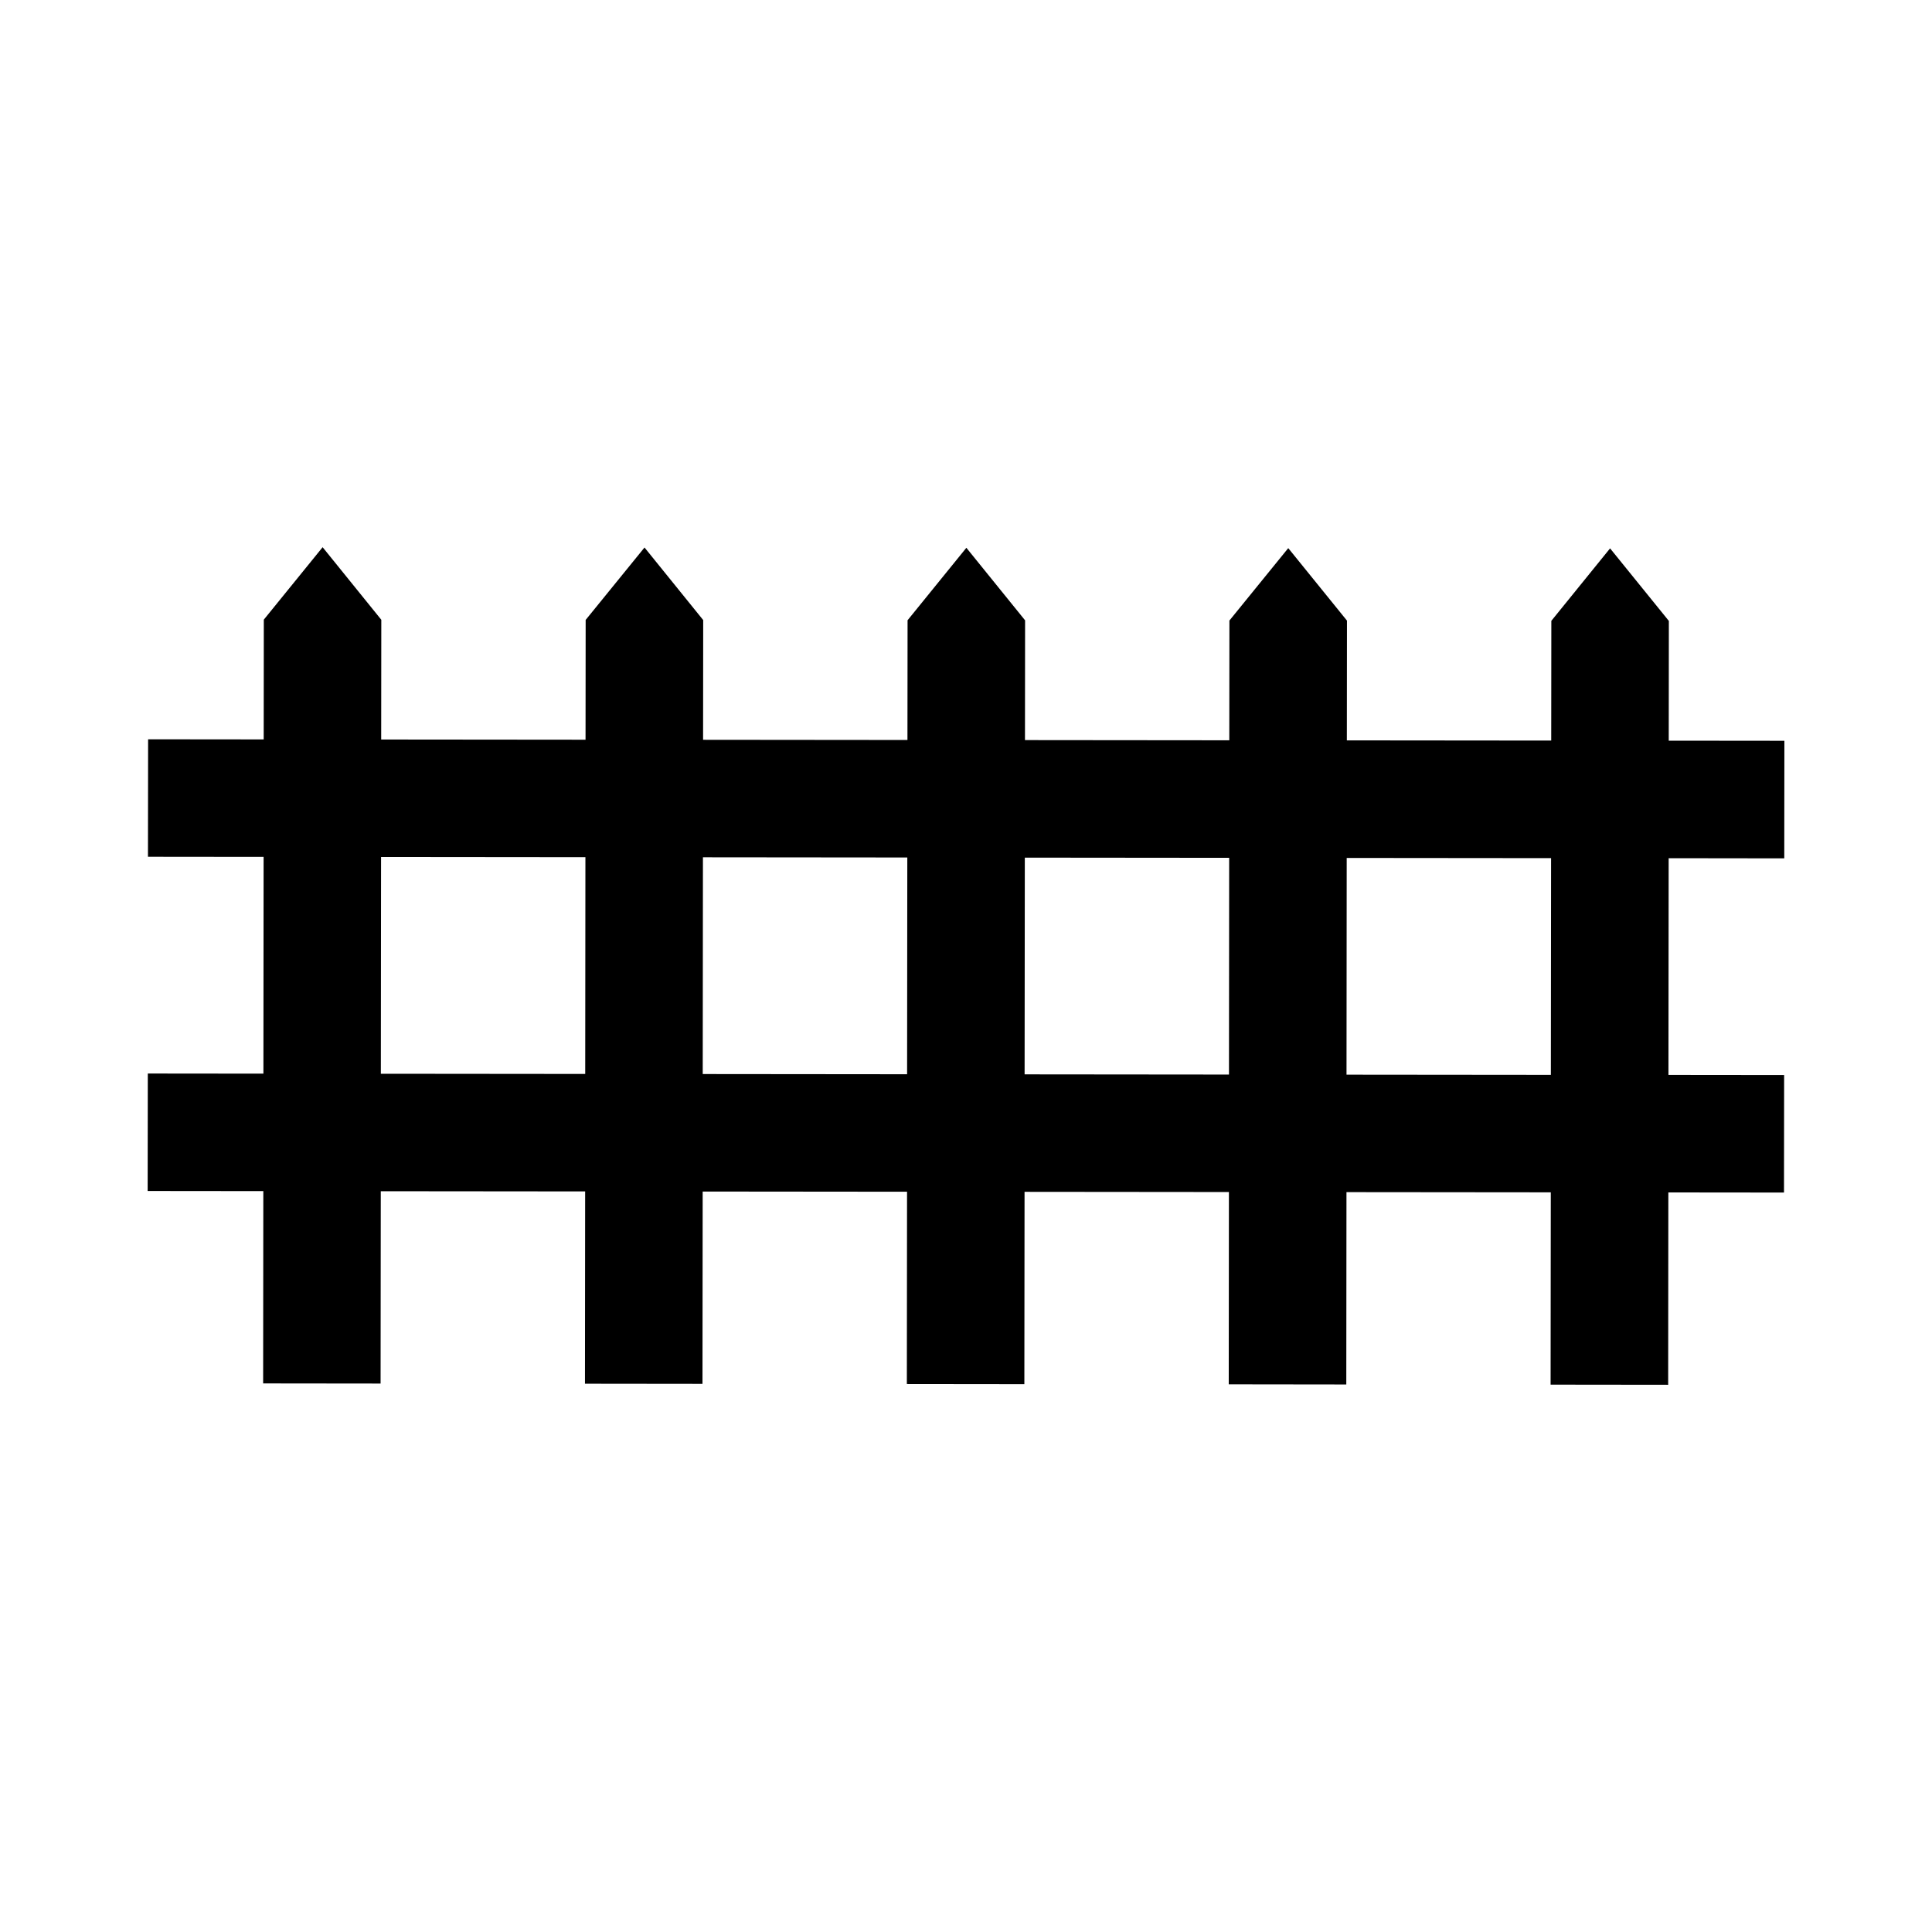
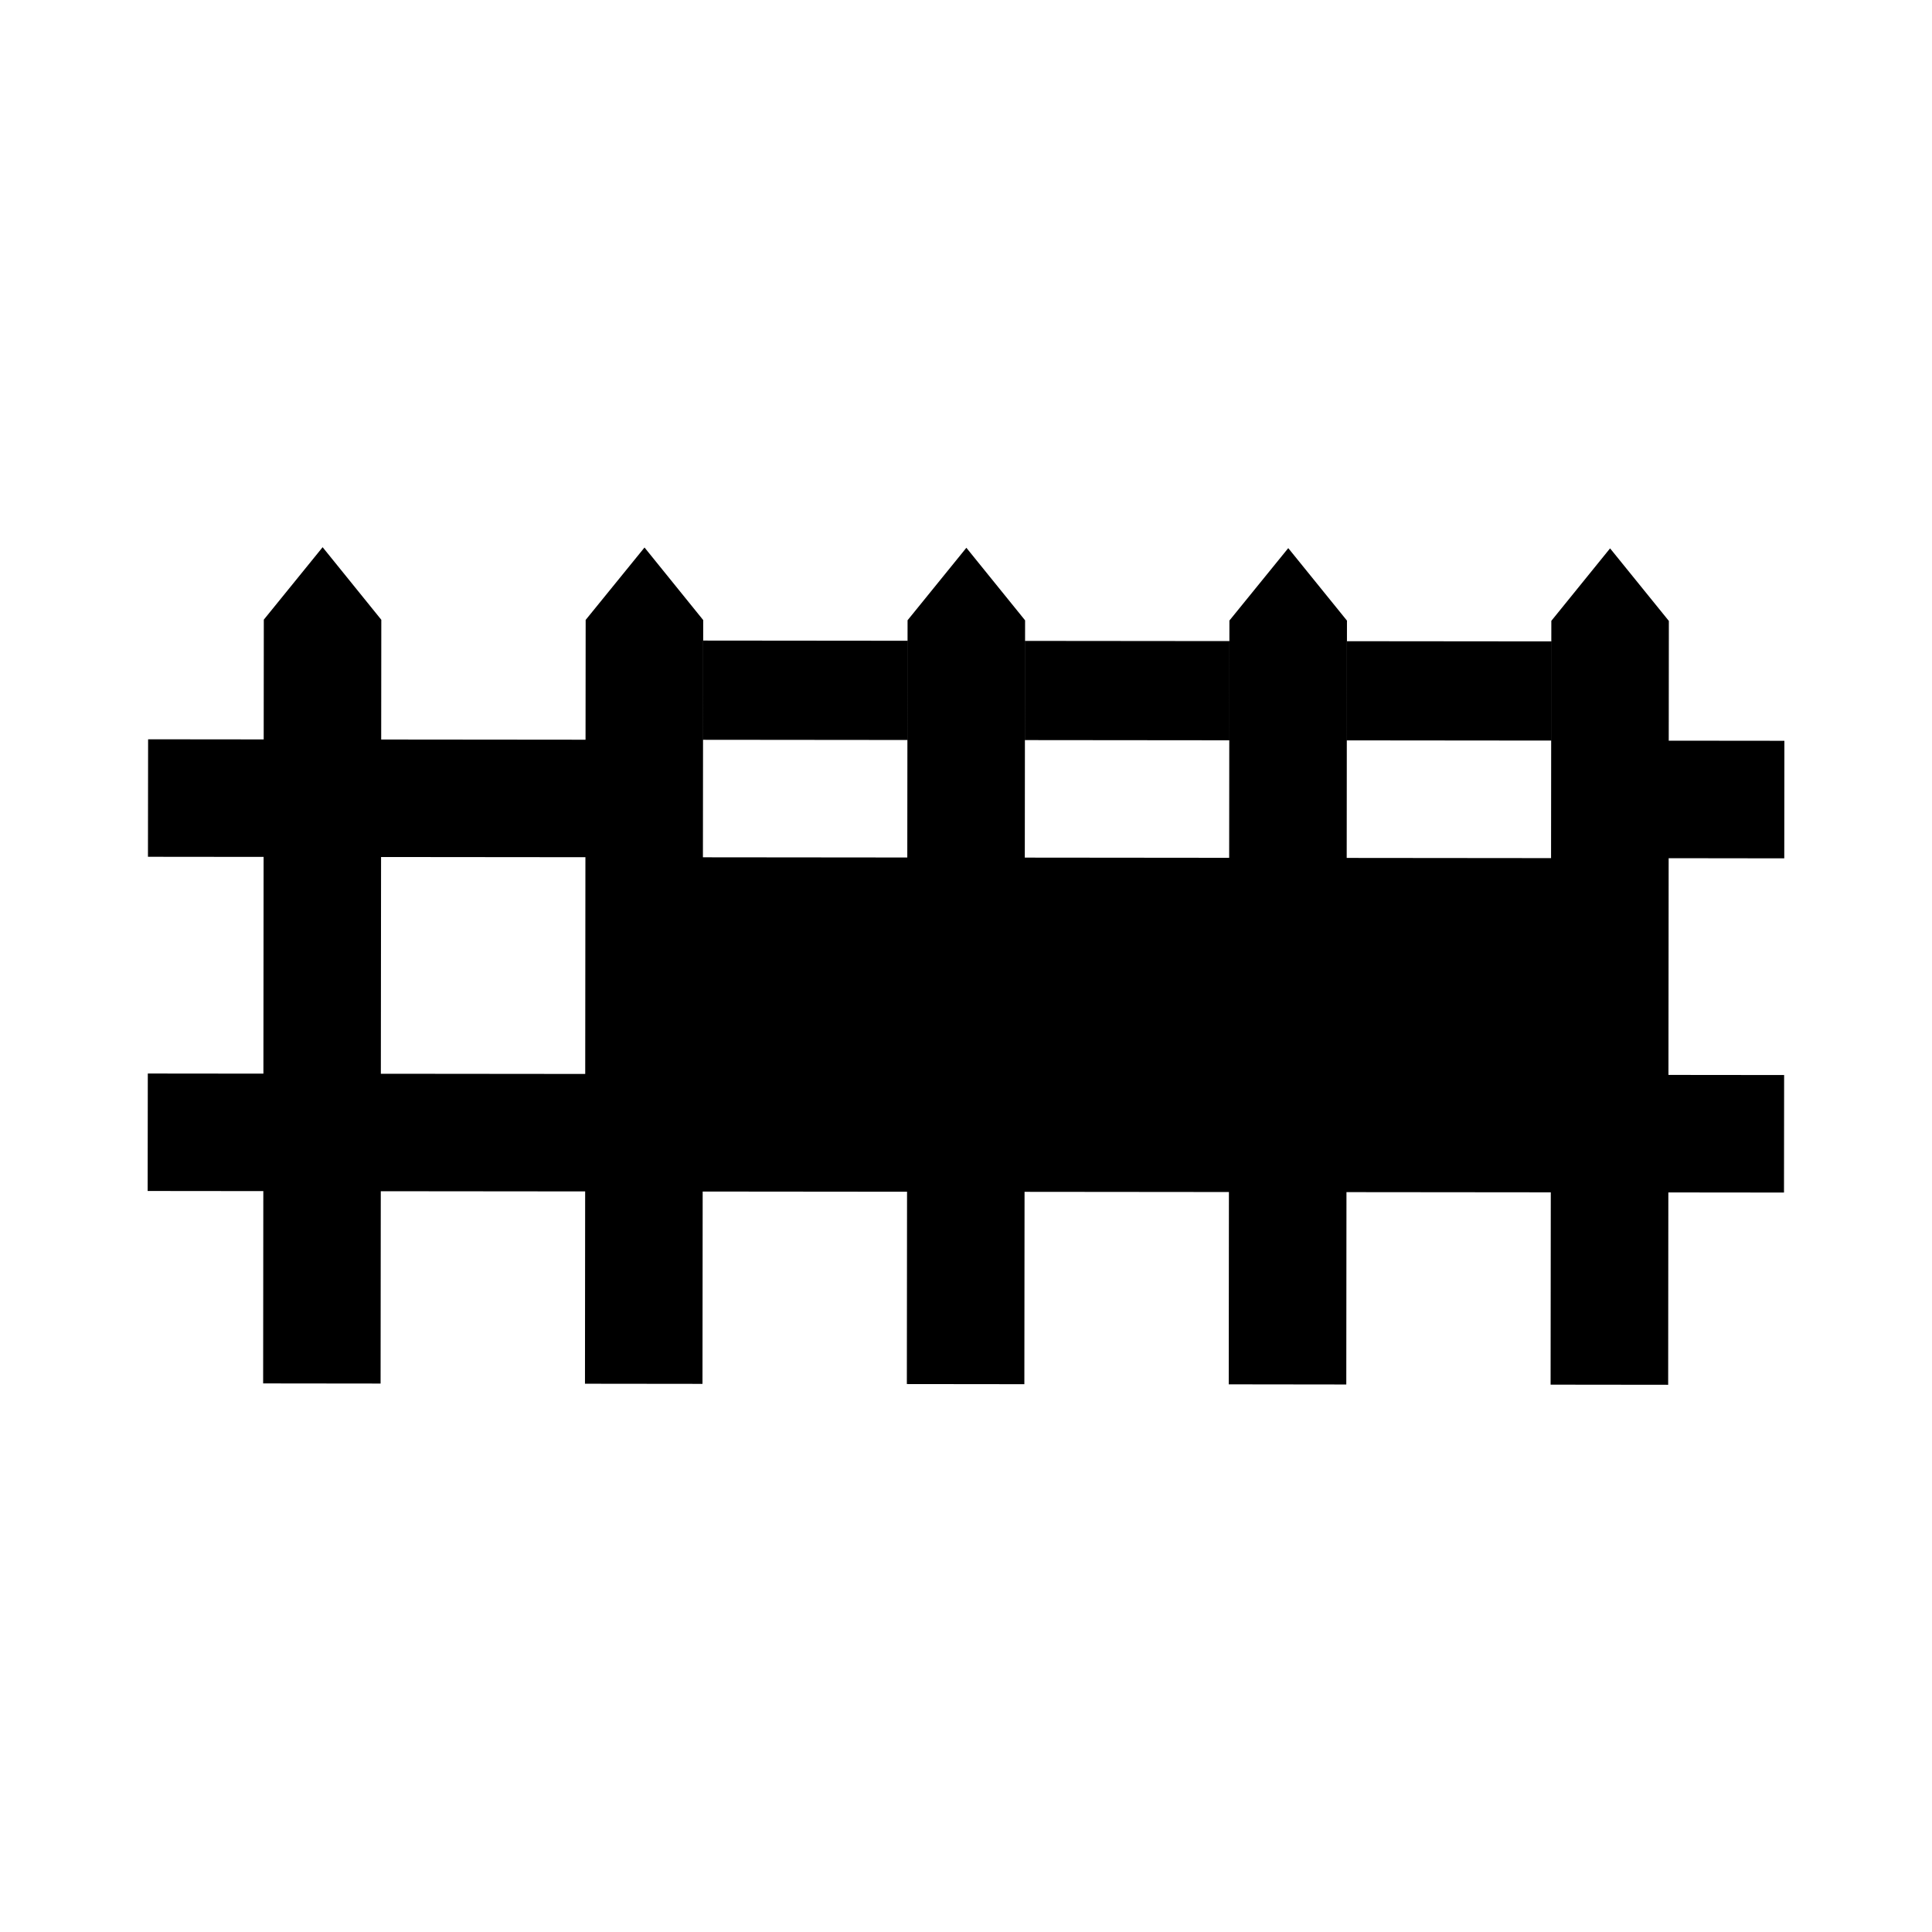
<svg xmlns="http://www.w3.org/2000/svg" fill="#000000" width="800px" height="800px" version="1.1" viewBox="144 144 512 512">
-   <path d="m616.85 371.47 0.031-31.152-30.648-0.031 0.031-31.734-15.578-19.23-15.566 19.207-0.031 31.73-54.16-0.051 0.031-31.738-15.559-19.211-15.594 19.191-0.031 31.734-54.148-0.051 0.031-31.738-15.562-19.227-15.582 19.207-0.031 31.73-54.16-0.051 0.031-31.73-15.551-19.23-15.598 19.191-0.031 31.746-54.156-0.051 0.031-31.734-15.551-19.23-15.586 19.199-0.031 31.738-30.633-0.031-0.039 31.137 30.648 0.031-0.051 57.438-30.637-0.031-0.039 31.129 30.652 0.031-0.047 50.965 31.125 0.035 0.051-50.969 54.16 0.051-0.047 50.965 31.141 0.035 0.051-50.969 54.16 0.051-0.051 50.969 31.141 0.035 0.051-50.977 54.16 0.051-0.047 50.965 31.152 0.039 0.047-50.977 54.148 0.051-0.051 50.969 31.156 0.035 0.047-50.977 30.648 0.031 0.035-31.141-30.656-0.031 0.055-57.434zm-317.76 57.137-54.16-0.051 0.055-57.438 54.156 0.051zm85.301 0.078-54.16-0.051 0.055-57.438 54.16 0.051zm85.301 0.082-54.16-0.051 0.055-57.434 54.156 0.051zm85.305 0.082-54.156-0.051 0.051-57.434 54.16 0.051z" />
+   <path d="m616.85 371.47 0.031-31.152-30.648-0.031 0.031-31.734-15.578-19.23-15.566 19.207-0.031 31.73-54.16-0.051 0.031-31.738-15.559-19.211-15.594 19.191-0.031 31.734-54.148-0.051 0.031-31.738-15.562-19.227-15.582 19.207-0.031 31.73-54.16-0.051 0.031-31.73-15.551-19.23-15.598 19.191-0.031 31.746-54.156-0.051 0.031-31.734-15.551-19.23-15.586 19.199-0.031 31.738-30.633-0.031-0.039 31.137 30.648 0.031-0.051 57.438-30.637-0.031-0.039 31.129 30.652 0.031-0.047 50.965 31.125 0.035 0.051-50.969 54.16 0.051-0.047 50.965 31.141 0.035 0.051-50.969 54.16 0.051-0.051 50.969 31.141 0.035 0.051-50.977 54.16 0.051-0.047 50.965 31.152 0.039 0.047-50.977 54.148 0.051-0.051 50.969 31.156 0.035 0.047-50.977 30.648 0.031 0.035-31.141-30.656-0.031 0.055-57.434zm-317.76 57.137-54.16-0.051 0.055-57.438 54.156 0.051m85.301 0.078-54.16-0.051 0.055-57.438 54.16 0.051zm85.301 0.082-54.16-0.051 0.055-57.434 54.156 0.051zm85.305 0.082-54.156-0.051 0.051-57.434 54.16 0.051z" />
</svg>